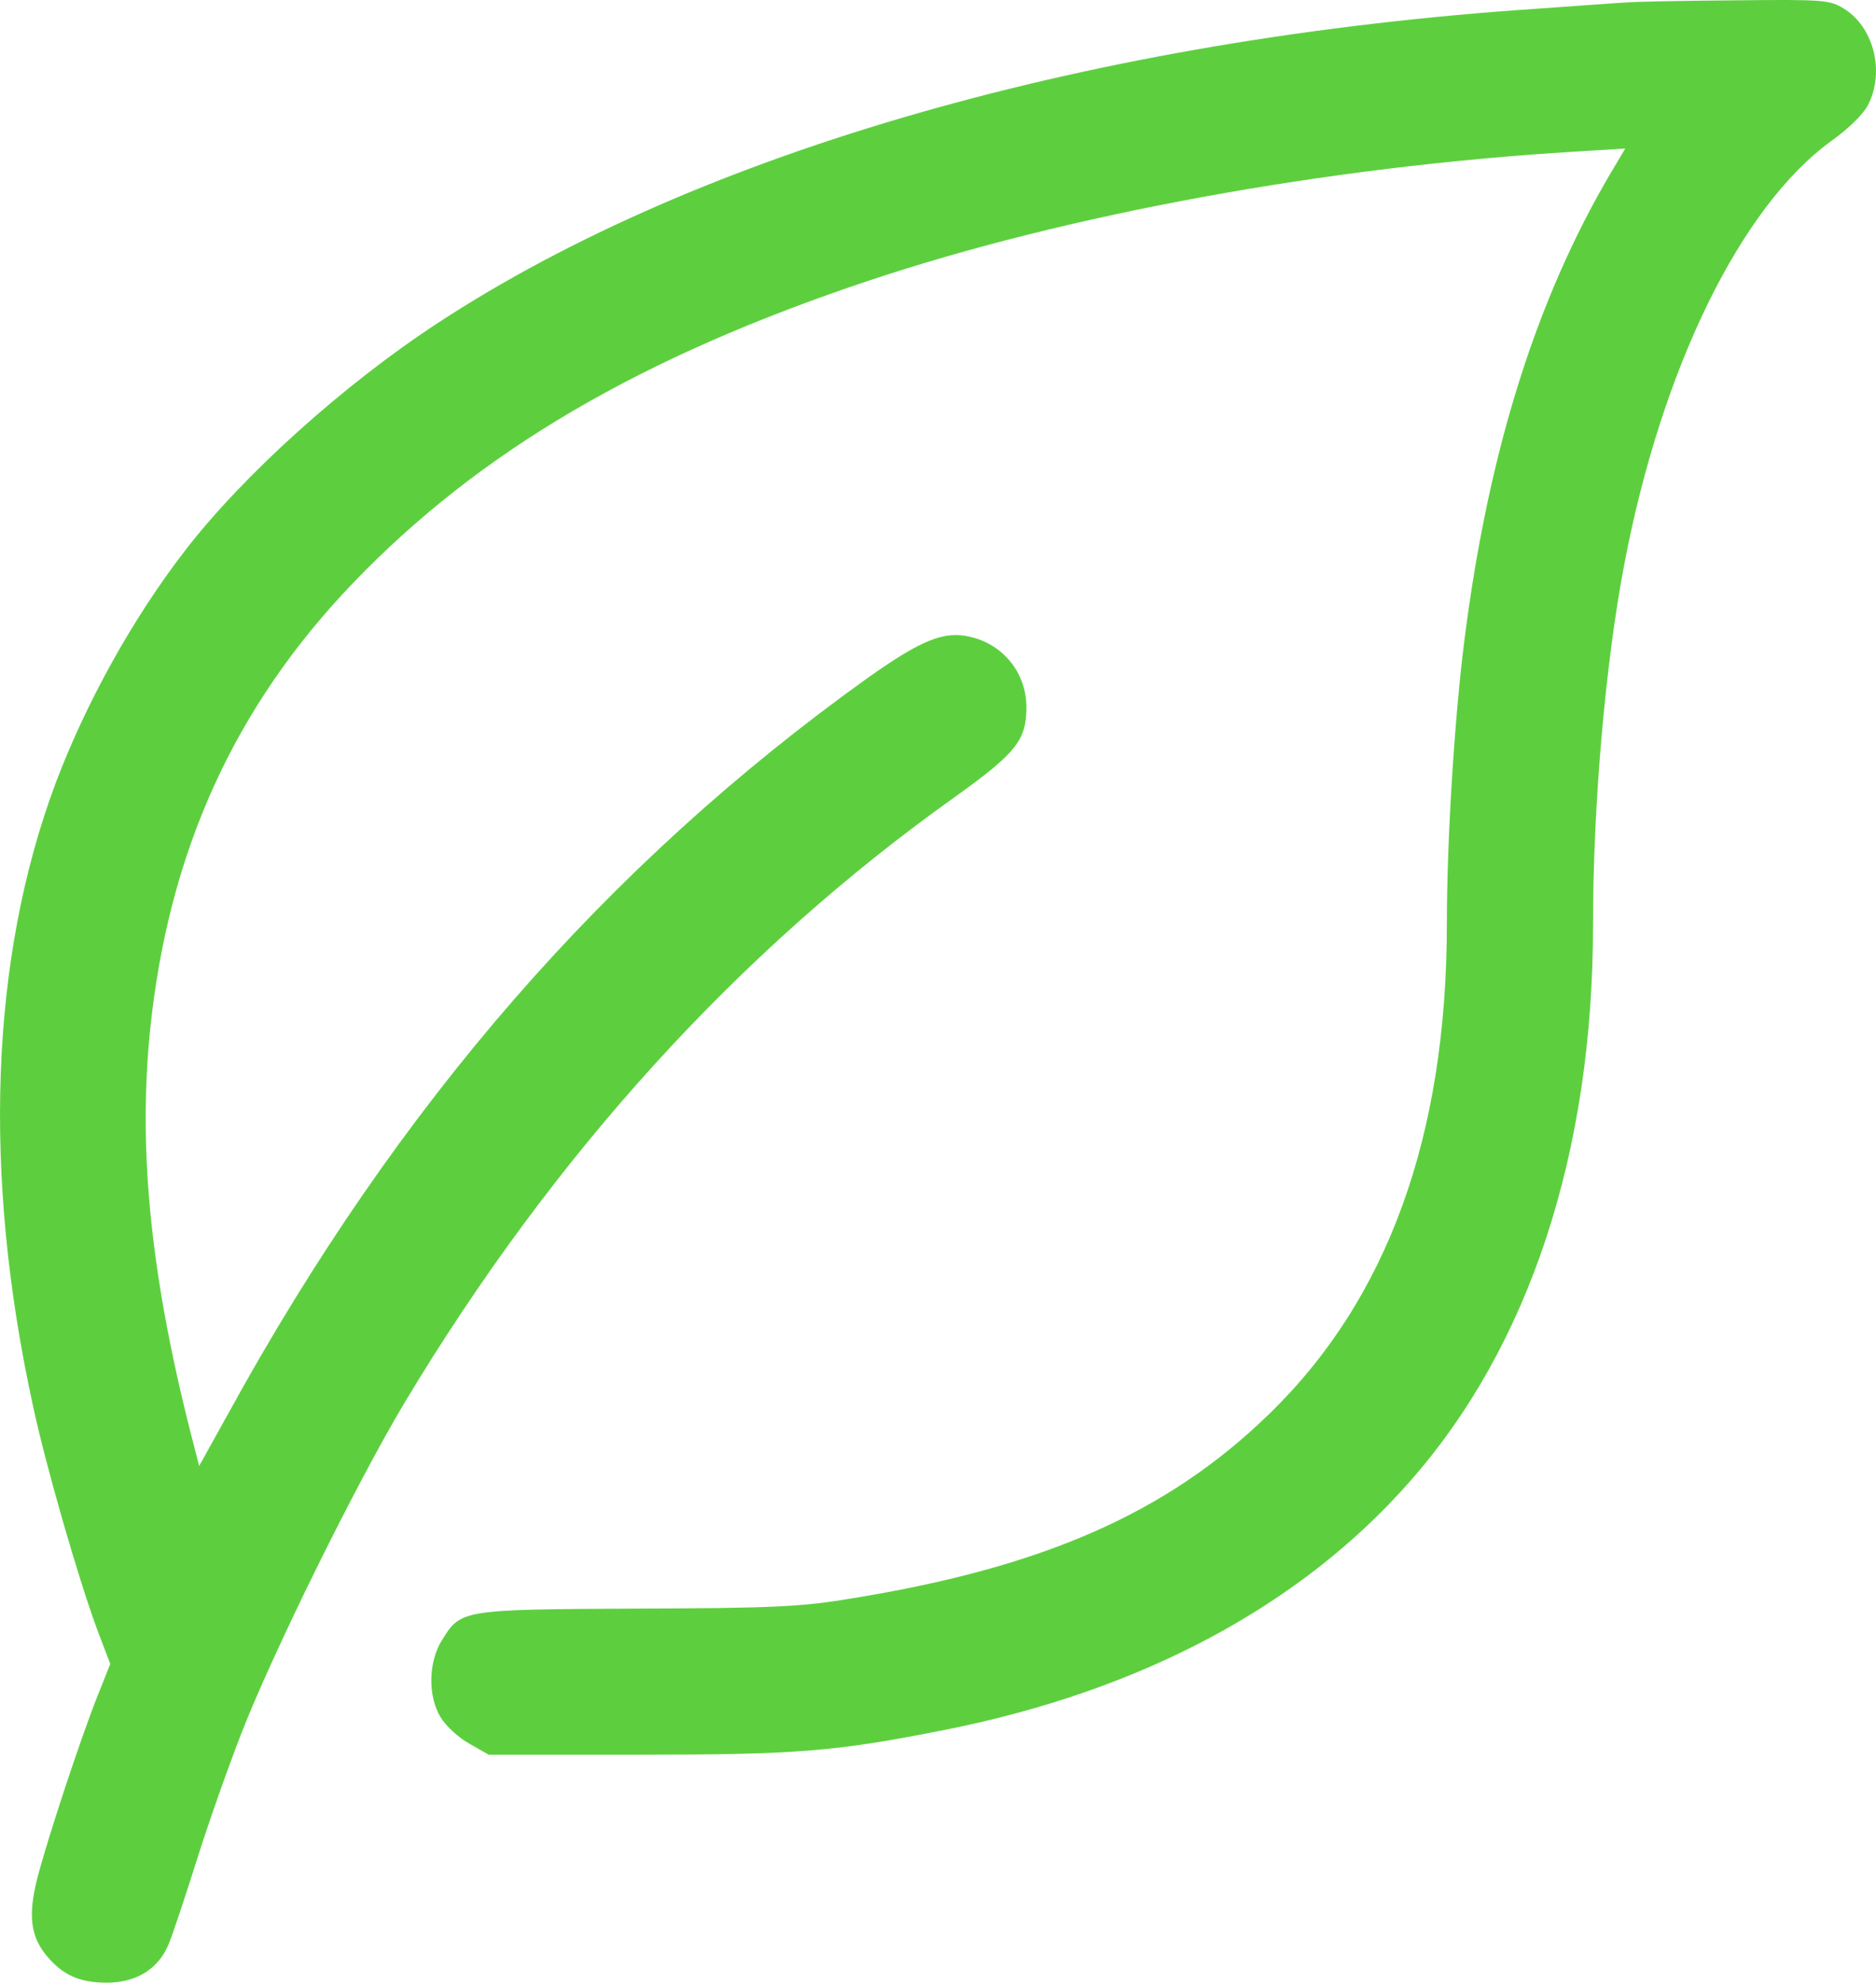
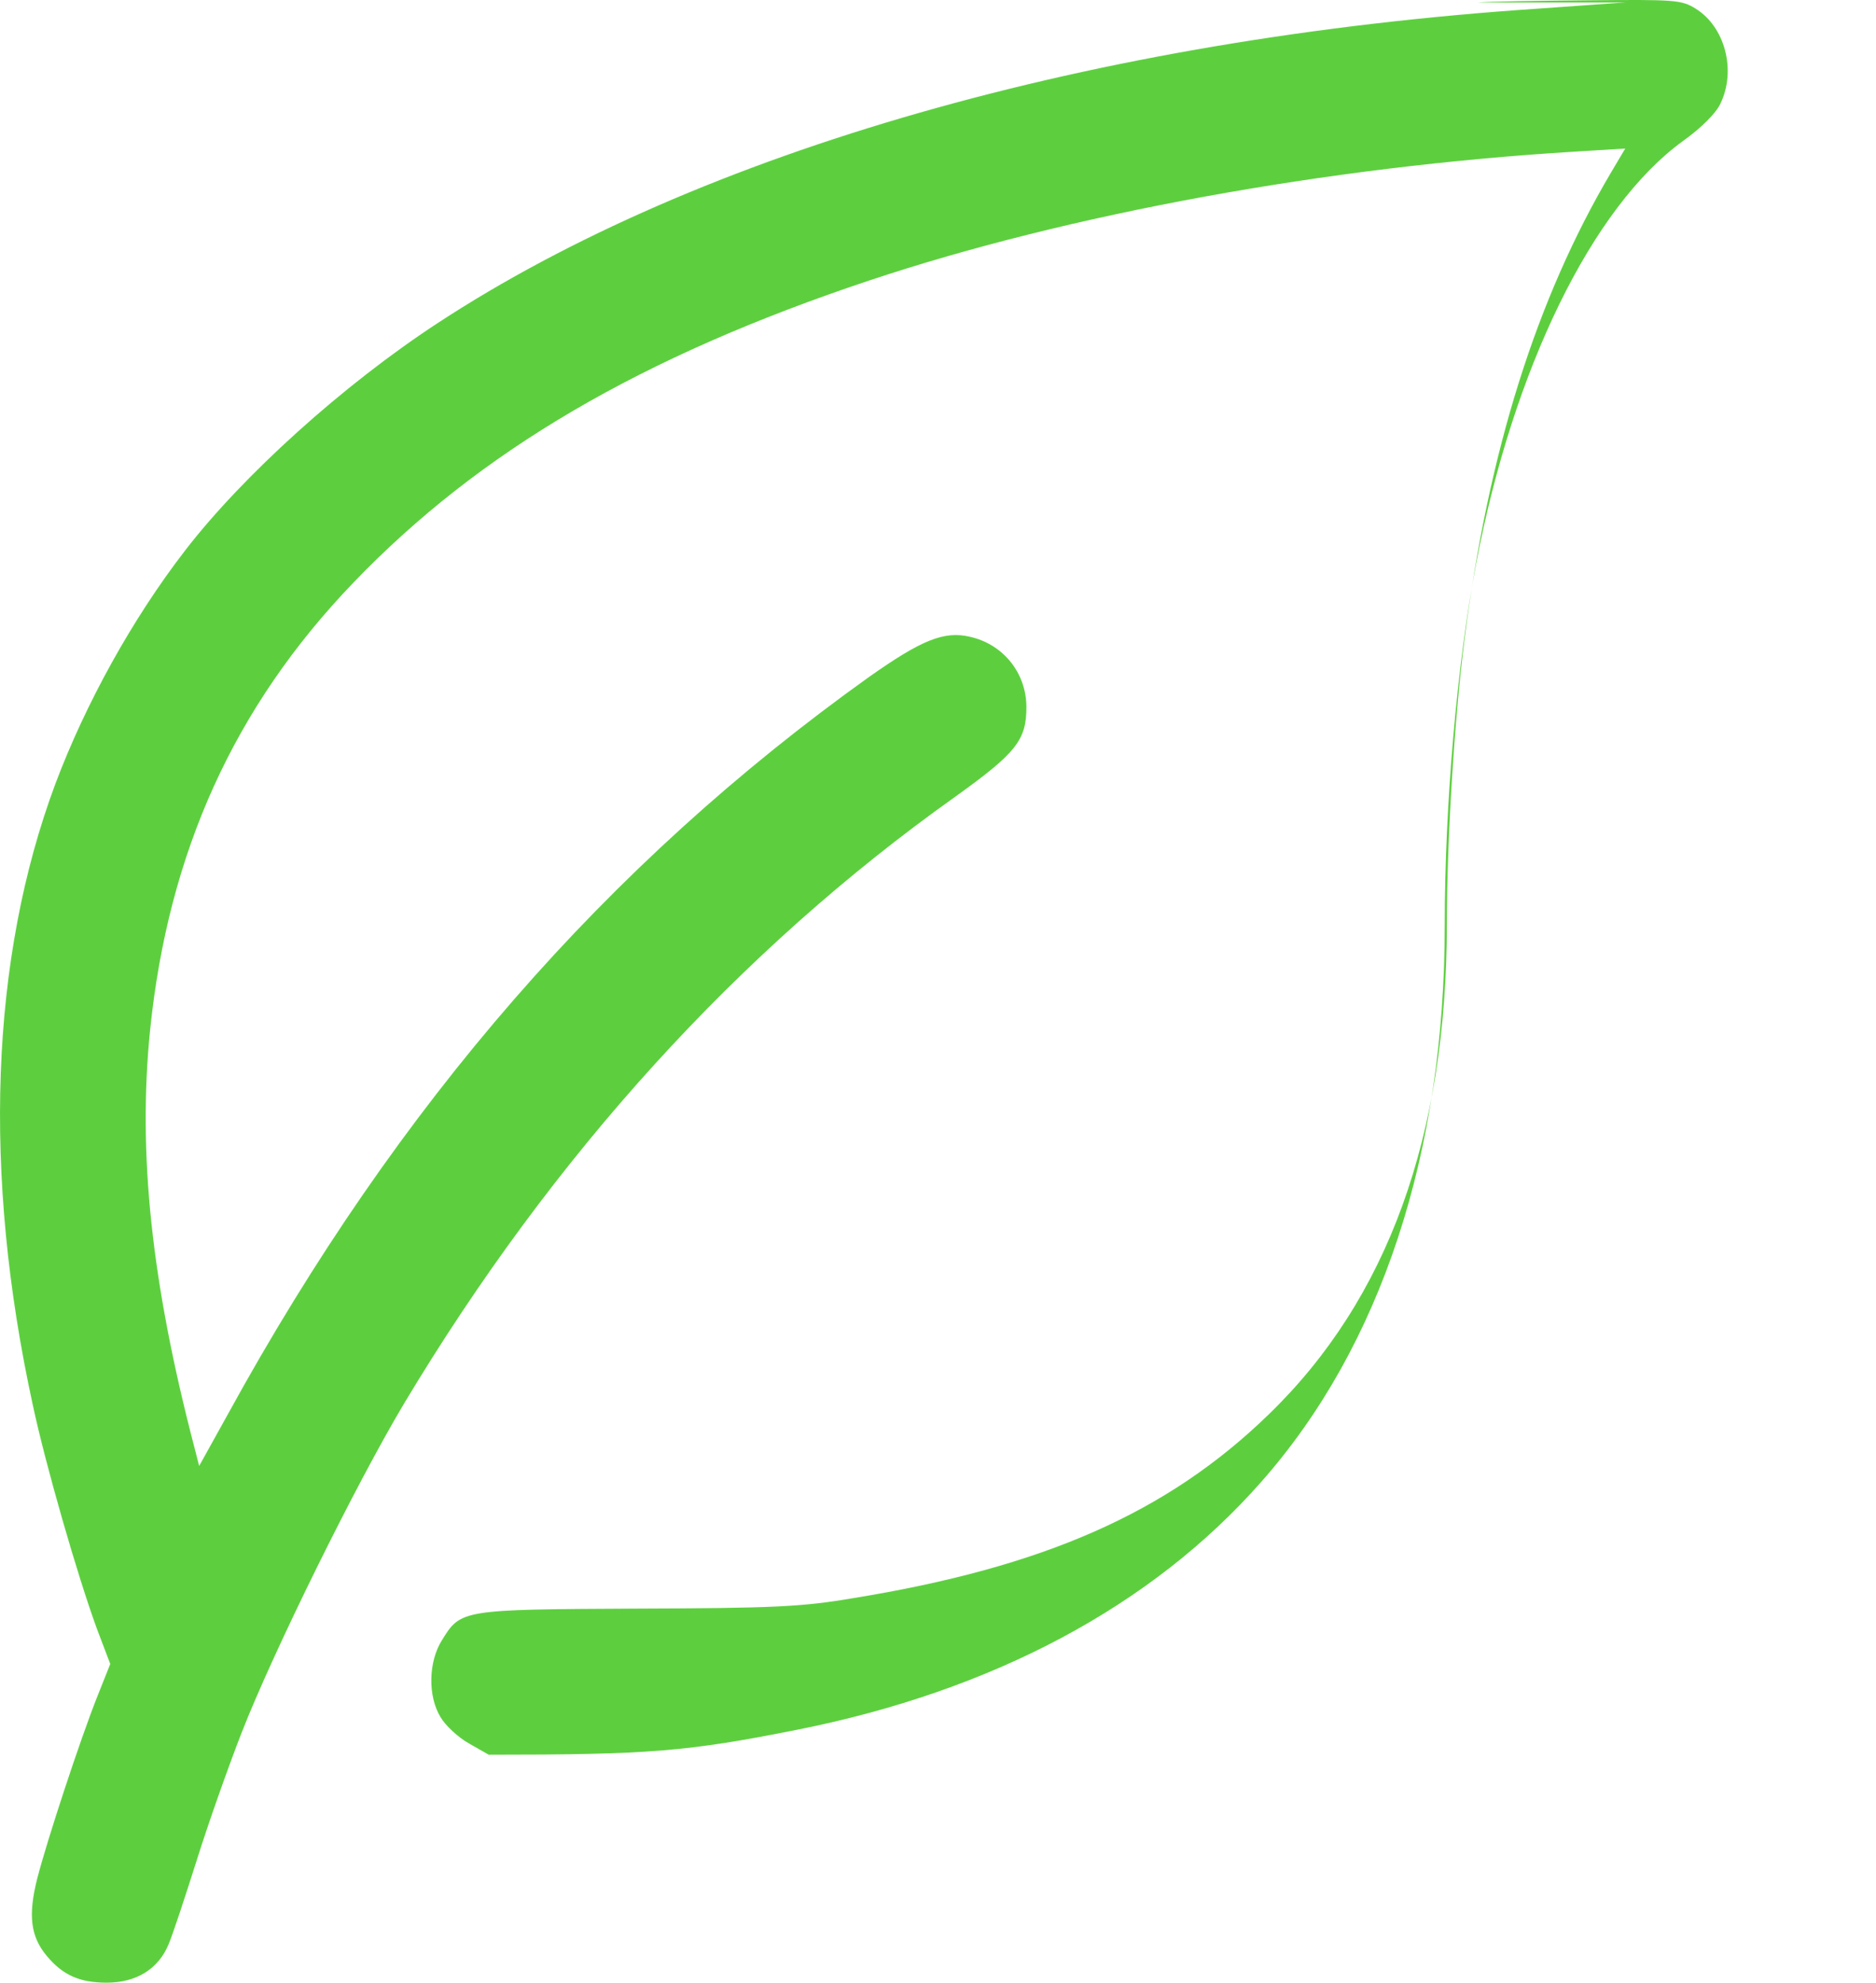
<svg xmlns="http://www.w3.org/2000/svg" xml:space="preserve" viewBox="13.74 0.01 484.55 511.99">
-   <path d="M4337.6 5113.5c-25.1-1.1-128-9.1-228.6-16-1144.3-76.6-2165.2-369.2-2840.8-811.7-244.6-160-503-393.3-652.8-587.6-136-176.1-257.2-395.5-335-602.5-168-450.4-188.6-1006-58.3-1603.9 33.2-155.5 115.5-441.3 165.8-578.5l34.3-90.3-33.2-83.4c-44.6-112-130.3-372.7-155.5-471-24-94.9-17.1-149.8 25.2-200.1C299.8 19.4 343.3 0 413 0c76.6 0 133.8 35.4 160 99.5 10.3 24 42.3 121.2 72 214.9 29.7 94.9 82.3 243.5 116.6 331.5 82.3 210.3 296.1 643.6 420.7 851.7 384.1 640.2 863.1 1167.2 1421 1563.9 157.8 113.2 185.2 146.3 185.2 232.1 0 88-59.4 162.3-145.2 181.8-67.4 16-125.8-8-261.8-104-676.8-483.6-1216.3-1103.2-1654.2-1901.1l-75.5-136-11.4 44.6C528.5 1806.2 493 2140 525 2459c46.9 459.6 217.2 835.7 524.7 1155.8 325.8 339.5 743.1 584.2 1333 780.8 514.4 171.5 1180.9 293.8 1822.2 332.7l130.3 8-36.6-61.7c-192.1-324.7-316.7-719.1-378.4-1204.9-26.3-204.6-45.7-521.3-45.7-733.9 0-549.9-153.2-971.7-460.7-1268.9-261.7-254-581.8-394.6-1076.8-474.6-128-21.7-203.5-25.2-554.4-26.3-453.8-2.3-455-2.3-504.1-82.3-34.3-54.9-36.6-142.9-3.4-197.8 12.6-21.7 45.7-52.6 74.3-68.6l50.3-28.6h383c416.1 0 512.1 8 794.5 64 507.6 100.6 919.1 320.1 1201.5 641.3 308.7 349.8 473.3 849.4 473.3 1437 0 312.1 32 676.8 81.2 934 96 503 299.5 920.3 533.9 1090.6 48 34.3 85.7 72 97.2 97.2 41.2 85.7 11.4 197.8-64 244.6-36.6 22.9-53.7 24-277.8 21.7-131.8-1.1-259.8-3.3-284.9-5.6" style="fill:#5dcf3f" transform="matrix(.1 0 0 -.1 0 512)" />
+   <path d="M4337.6 5113.5c-25.1-1.1-128-9.1-228.6-16-1144.3-76.6-2165.2-369.2-2840.8-811.7-244.6-160-503-393.3-652.8-587.6-136-176.1-257.2-395.5-335-602.5-168-450.4-188.6-1006-58.3-1603.9 33.2-155.5 115.5-441.3 165.8-578.5l34.3-90.3-33.2-83.4c-44.6-112-130.3-372.7-155.5-471-24-94.9-17.1-149.8 25.2-200.1C299.8 19.4 343.3 0 413 0c76.6 0 133.8 35.4 160 99.5 10.3 24 42.3 121.2 72 214.9 29.7 94.9 82.3 243.5 116.6 331.5 82.3 210.3 296.1 643.6 420.7 851.7 384.1 640.2 863.1 1167.2 1421 1563.9 157.8 113.2 185.2 146.3 185.2 232.1 0 88-59.4 162.3-145.2 181.8-67.4 16-125.8-8-261.8-104-676.8-483.6-1216.3-1103.2-1654.2-1901.1l-75.5-136-11.4 44.6C528.5 1806.2 493 2140 525 2459c46.9 459.6 217.2 835.7 524.7 1155.8 325.8 339.5 743.1 584.2 1333 780.8 514.4 171.5 1180.9 293.8 1822.2 332.7l130.3 8-36.6-61.7c-192.1-324.7-316.7-719.1-378.4-1204.9-26.3-204.6-45.7-521.3-45.7-733.9 0-549.9-153.2-971.7-460.7-1268.9-261.7-254-581.8-394.6-1076.8-474.6-128-21.7-203.5-25.2-554.4-26.3-453.8-2.3-455-2.3-504.1-82.3-34.3-54.9-36.6-142.9-3.4-197.8 12.6-21.7 45.7-52.6 74.3-68.6l50.3-28.6c416.1 0 512.1 8 794.5 64 507.6 100.6 919.1 320.1 1201.5 641.3 308.7 349.8 473.3 849.4 473.3 1437 0 312.1 32 676.8 81.2 934 96 503 299.5 920.3 533.9 1090.6 48 34.3 85.7 72 97.2 97.2 41.2 85.7 11.4 197.8-64 244.6-36.6 22.9-53.7 24-277.8 21.7-131.8-1.1-259.8-3.3-284.9-5.6" style="fill:#5dcf3f" transform="matrix(.1 0 0 -.1 0 512)" />
</svg>